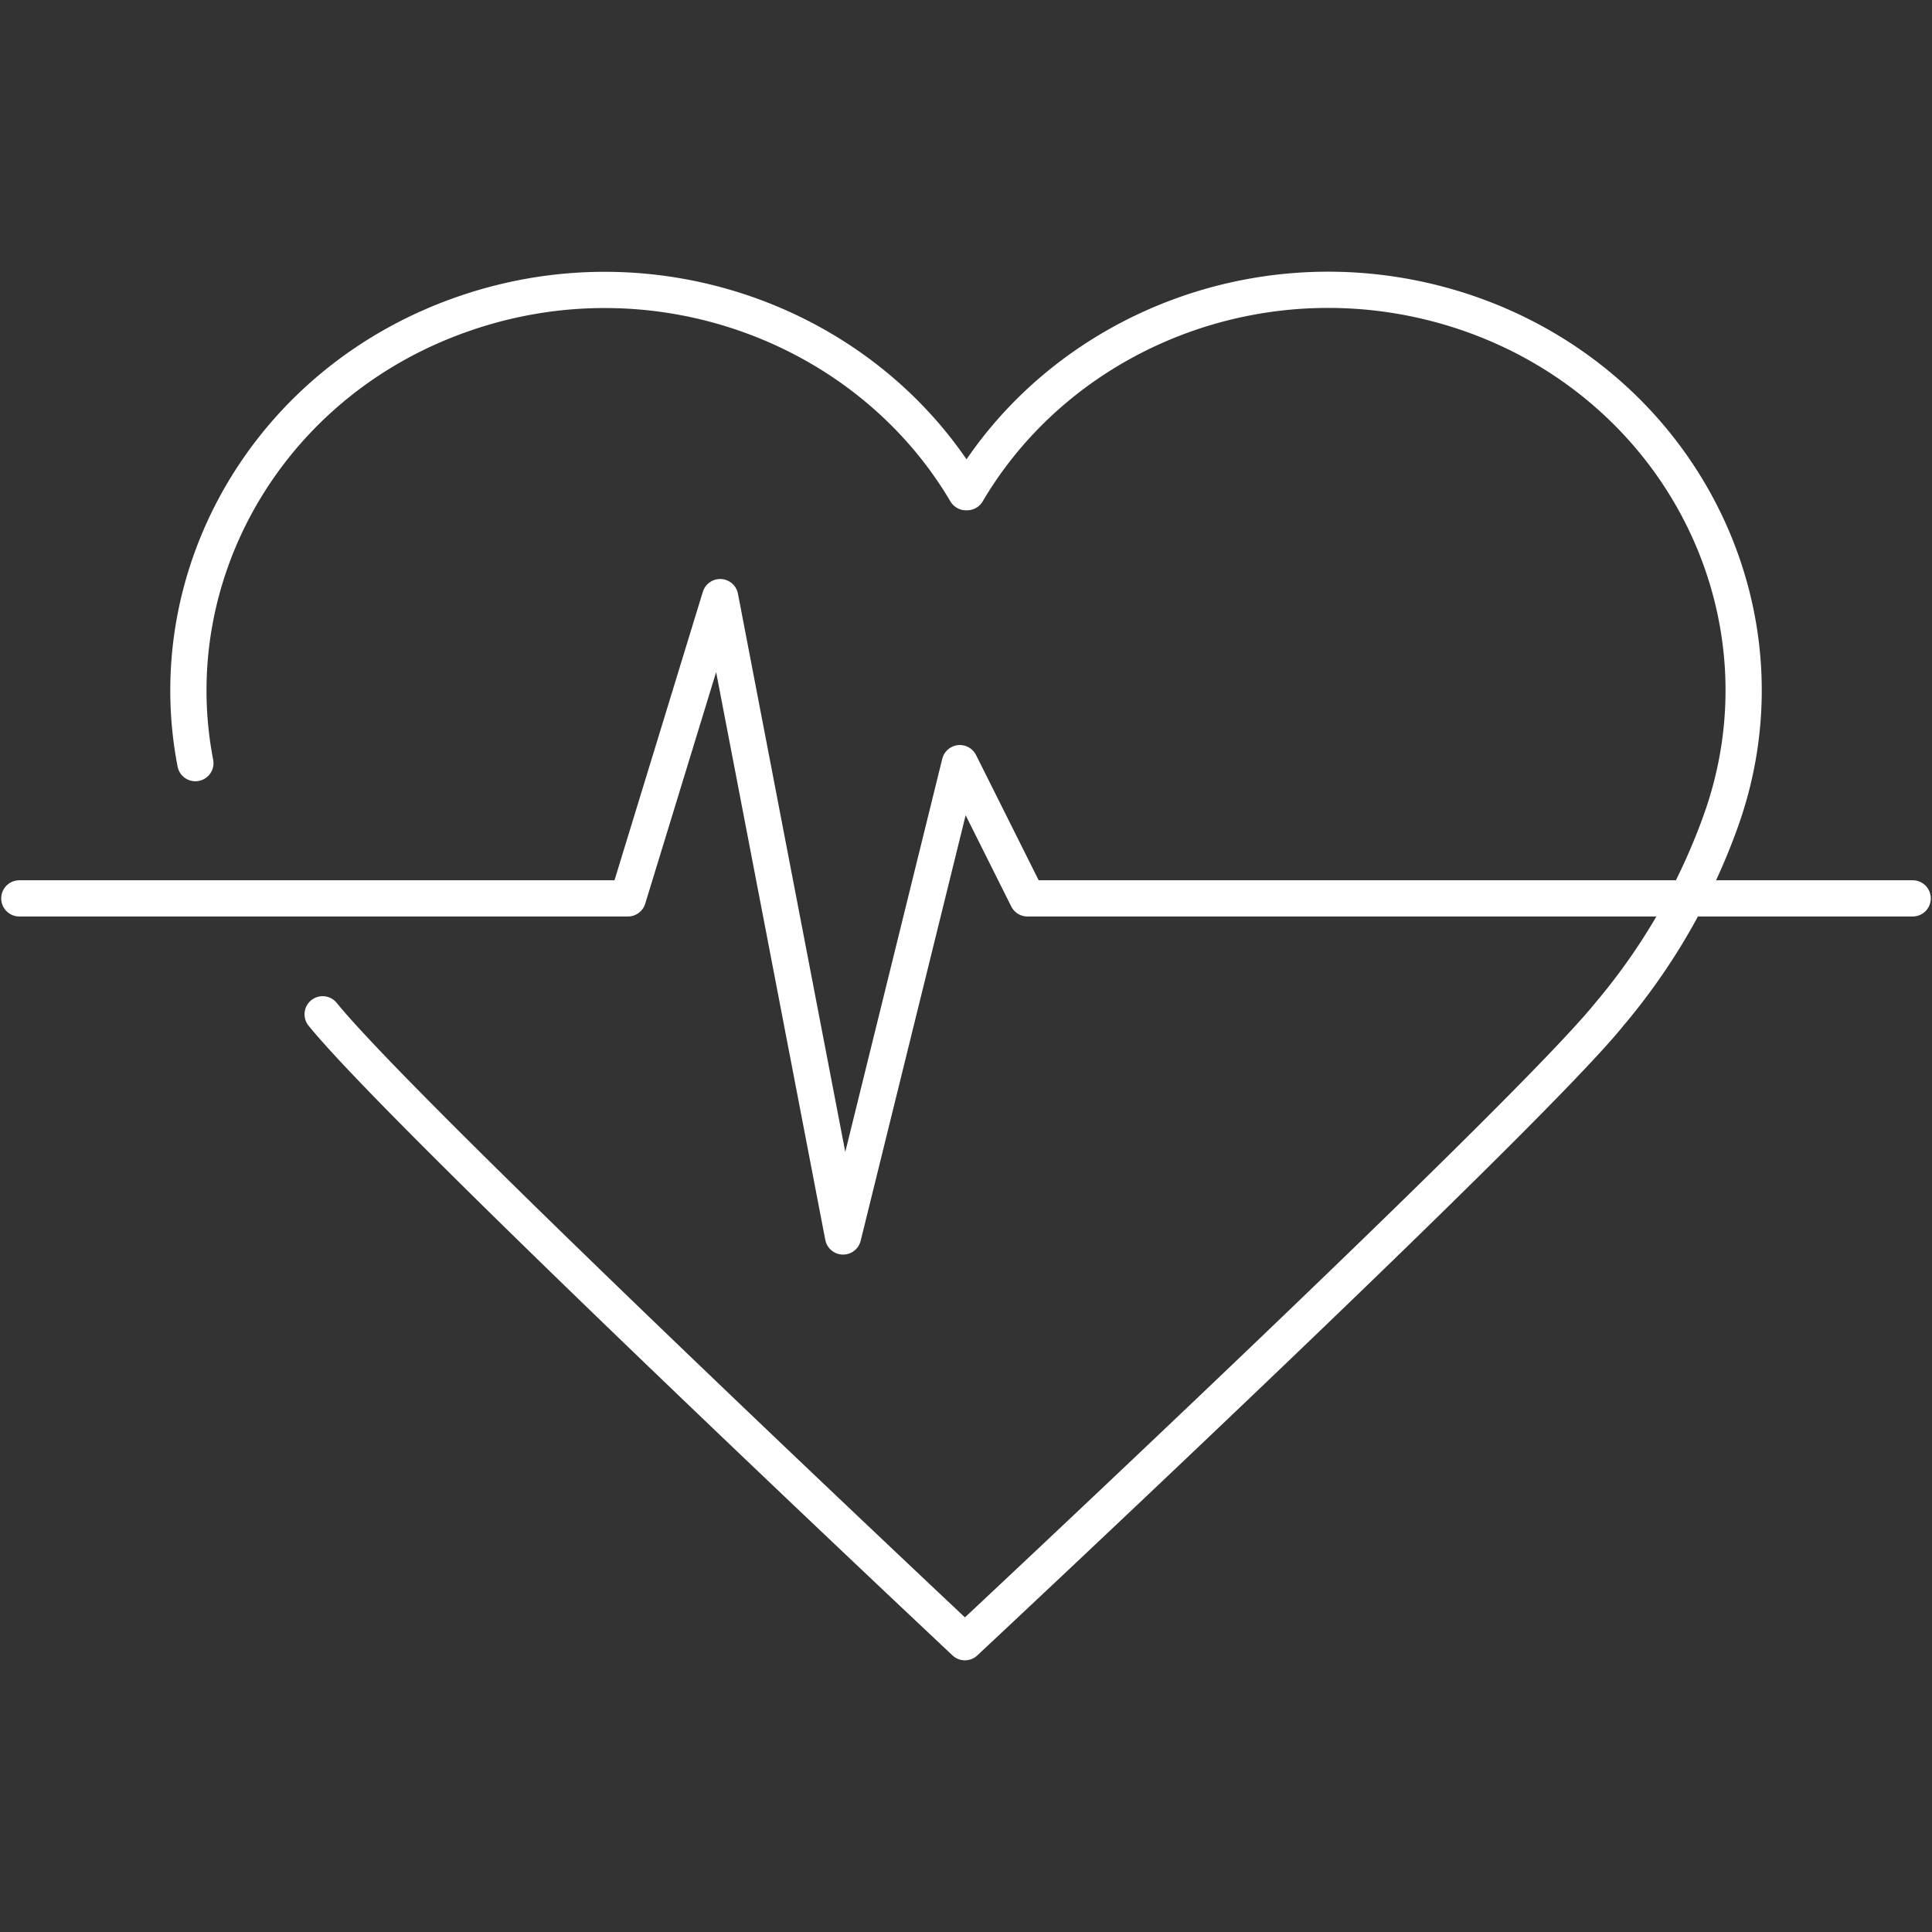
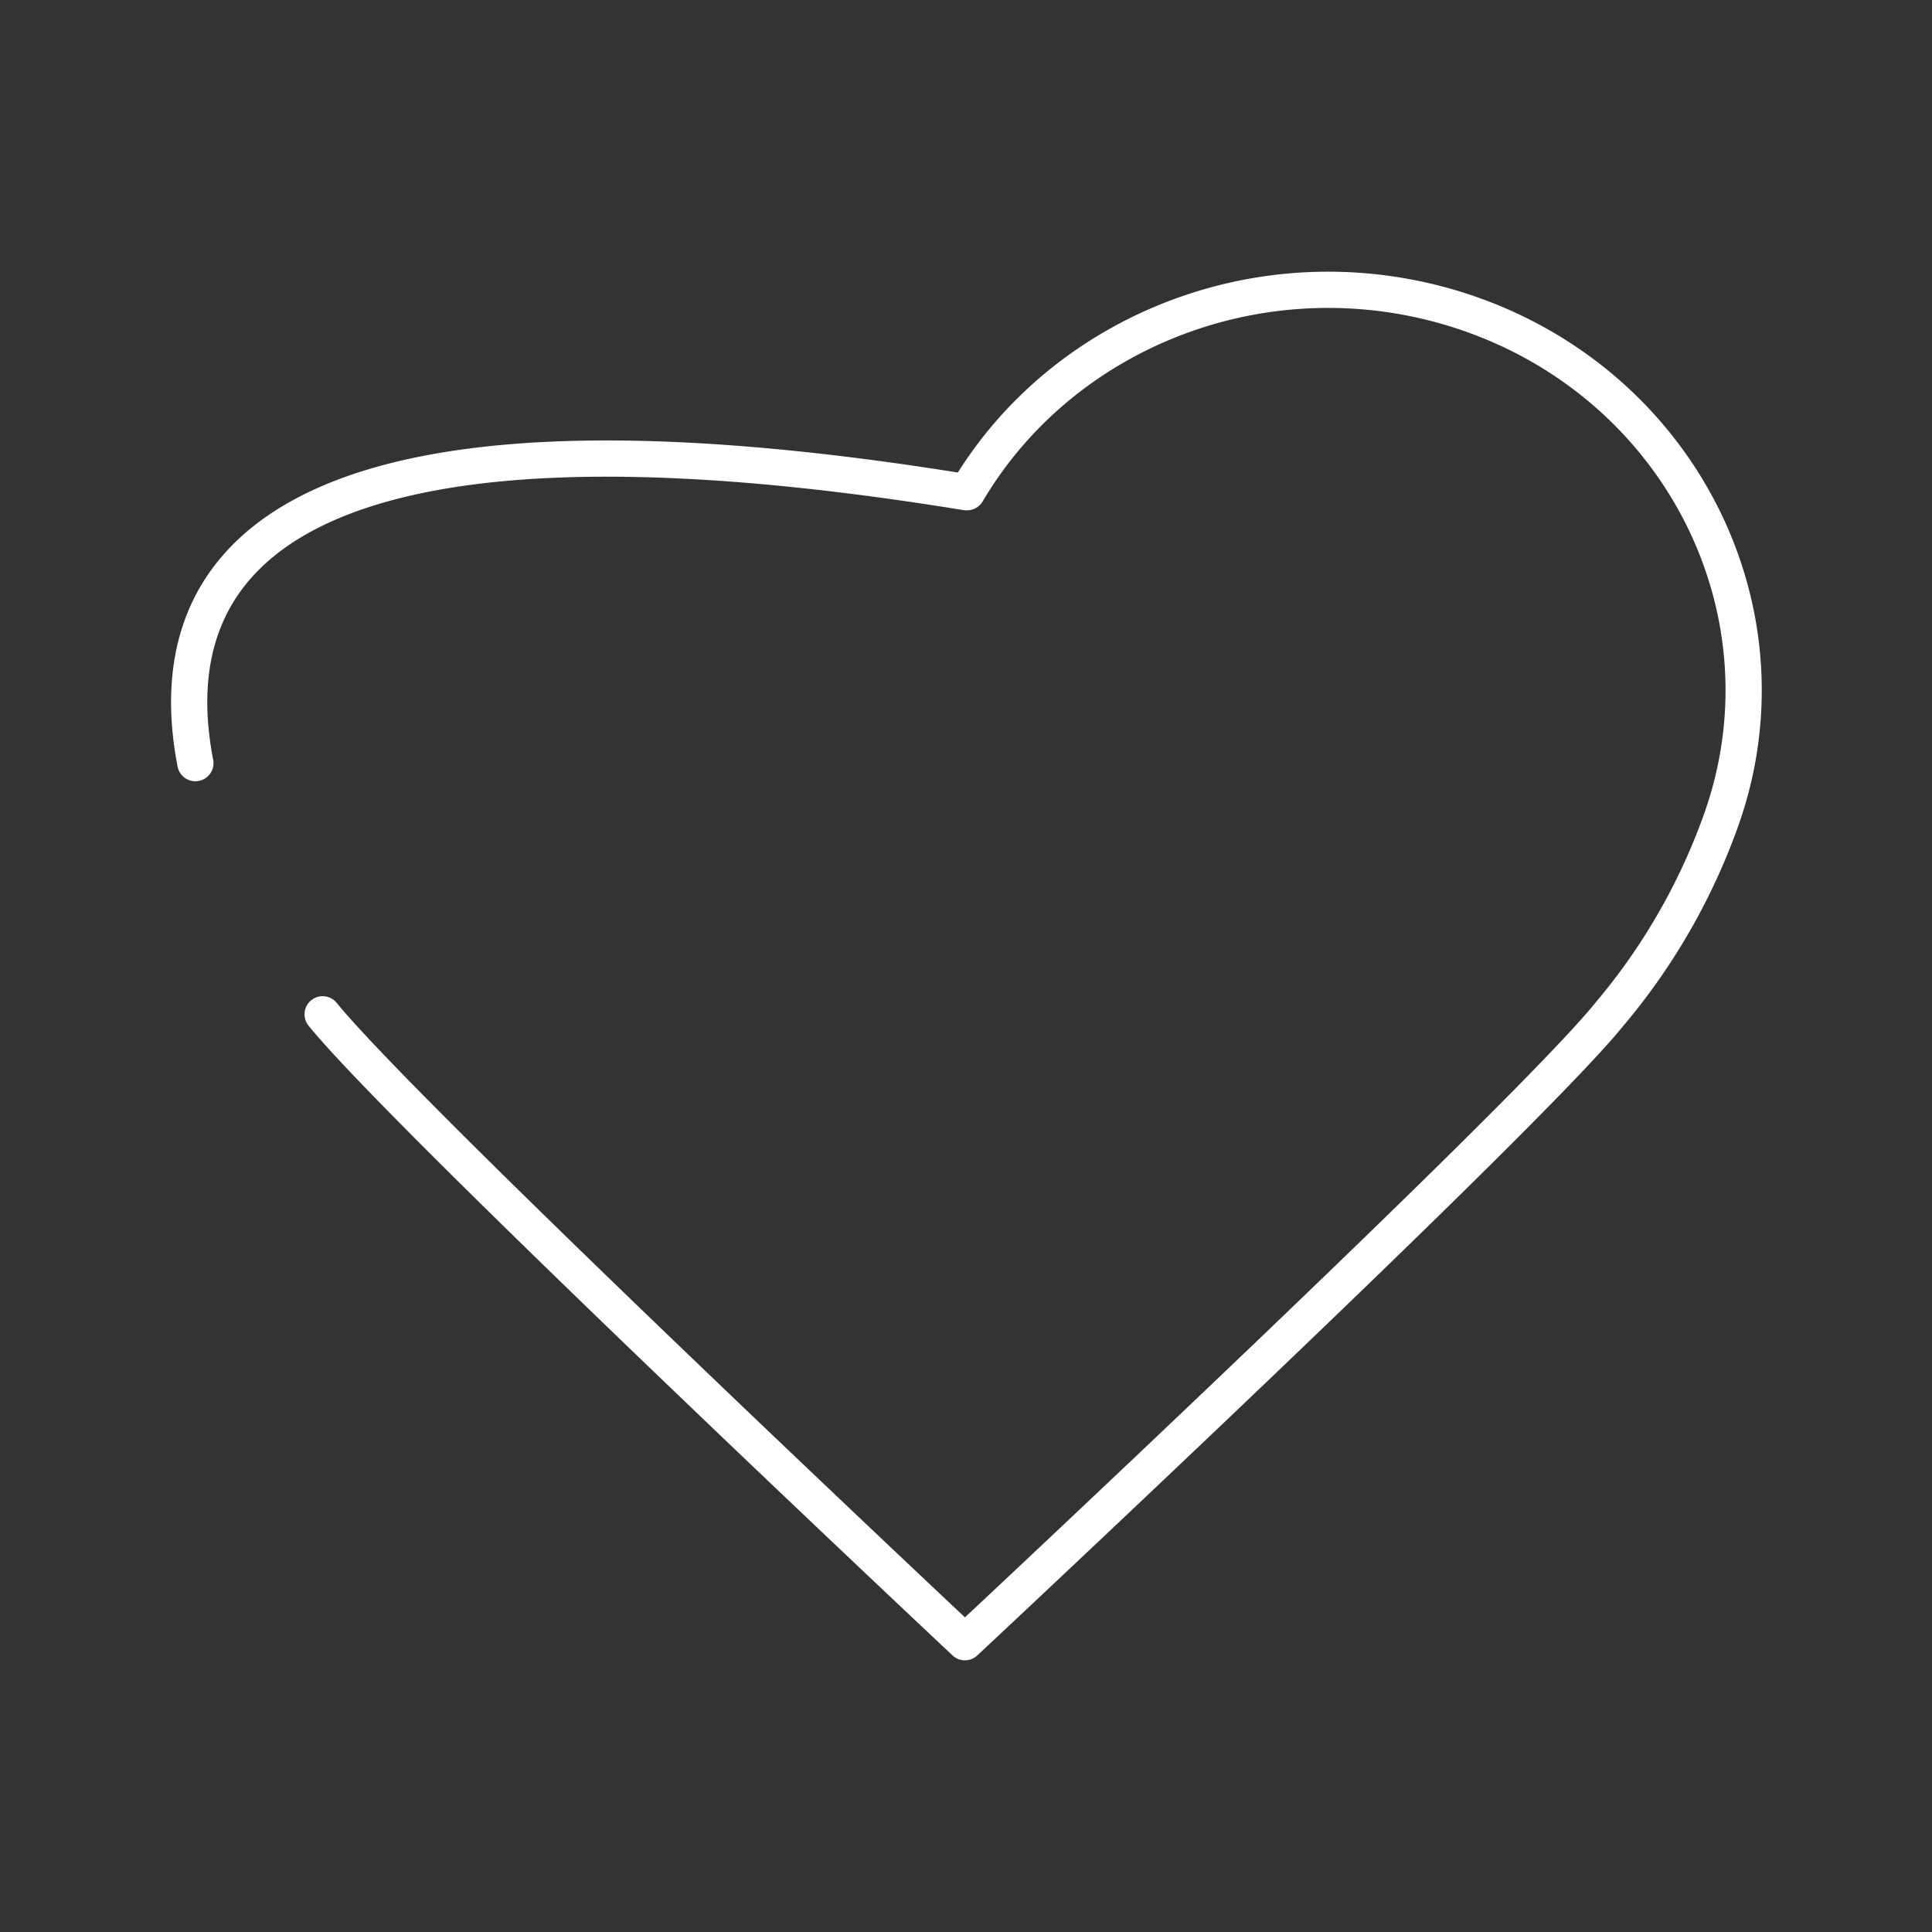
<svg xmlns="http://www.w3.org/2000/svg" viewBox="0 0 160 160">
  <rect x="0" y="0" width="160" height="160" fill="#333333" stroke="none" />
  <defs>
    <style>.cls-1,.cls-2{fill:none;}.cls-2{stroke:#fff;stroke-linecap:round;stroke-linejoin:round;stroke-width:3px;}</style>
  </defs>
  <title>Healthcare</title>
  <g id="Layer_2" data-name="Layer 2">
    <g id="Layer_3" data-name="Layer 3">
      <rect class="cls-1" width="160" height="160" />
-       <polyline class="cls-2" points="158.4 74.4 85.09 74.4 79.49 63.2 69.82 102.4 59.64 49.45 52 74.4 1.6 74.4" />
-       <path class="cls-2" d="M26.72,84c7,8.64,53.19,52,53.19,52s46.41-43.36,53.37-52a51.88,51.88,0,0,0,9.16-15.82c6.31-17.27-3.11-36.21-21-42.29-16-5.41-33.28,1.18-41.35,14.87H80c-8.08-13.68-25.4-20.27-41.35-14.86C22.38,31.39,13.13,47.41,16.18,63.2" />
+       <path class="cls-2" d="M26.72,84c7,8.64,53.19,52,53.19,52s46.41-43.36,53.37-52a51.88,51.88,0,0,0,9.16-15.82c6.31-17.27-3.11-36.21-21-42.29-16-5.41-33.28,1.18-41.35,14.87H80C22.38,31.39,13.13,47.41,16.18,63.2" />
    </g>
  </g>
</svg>